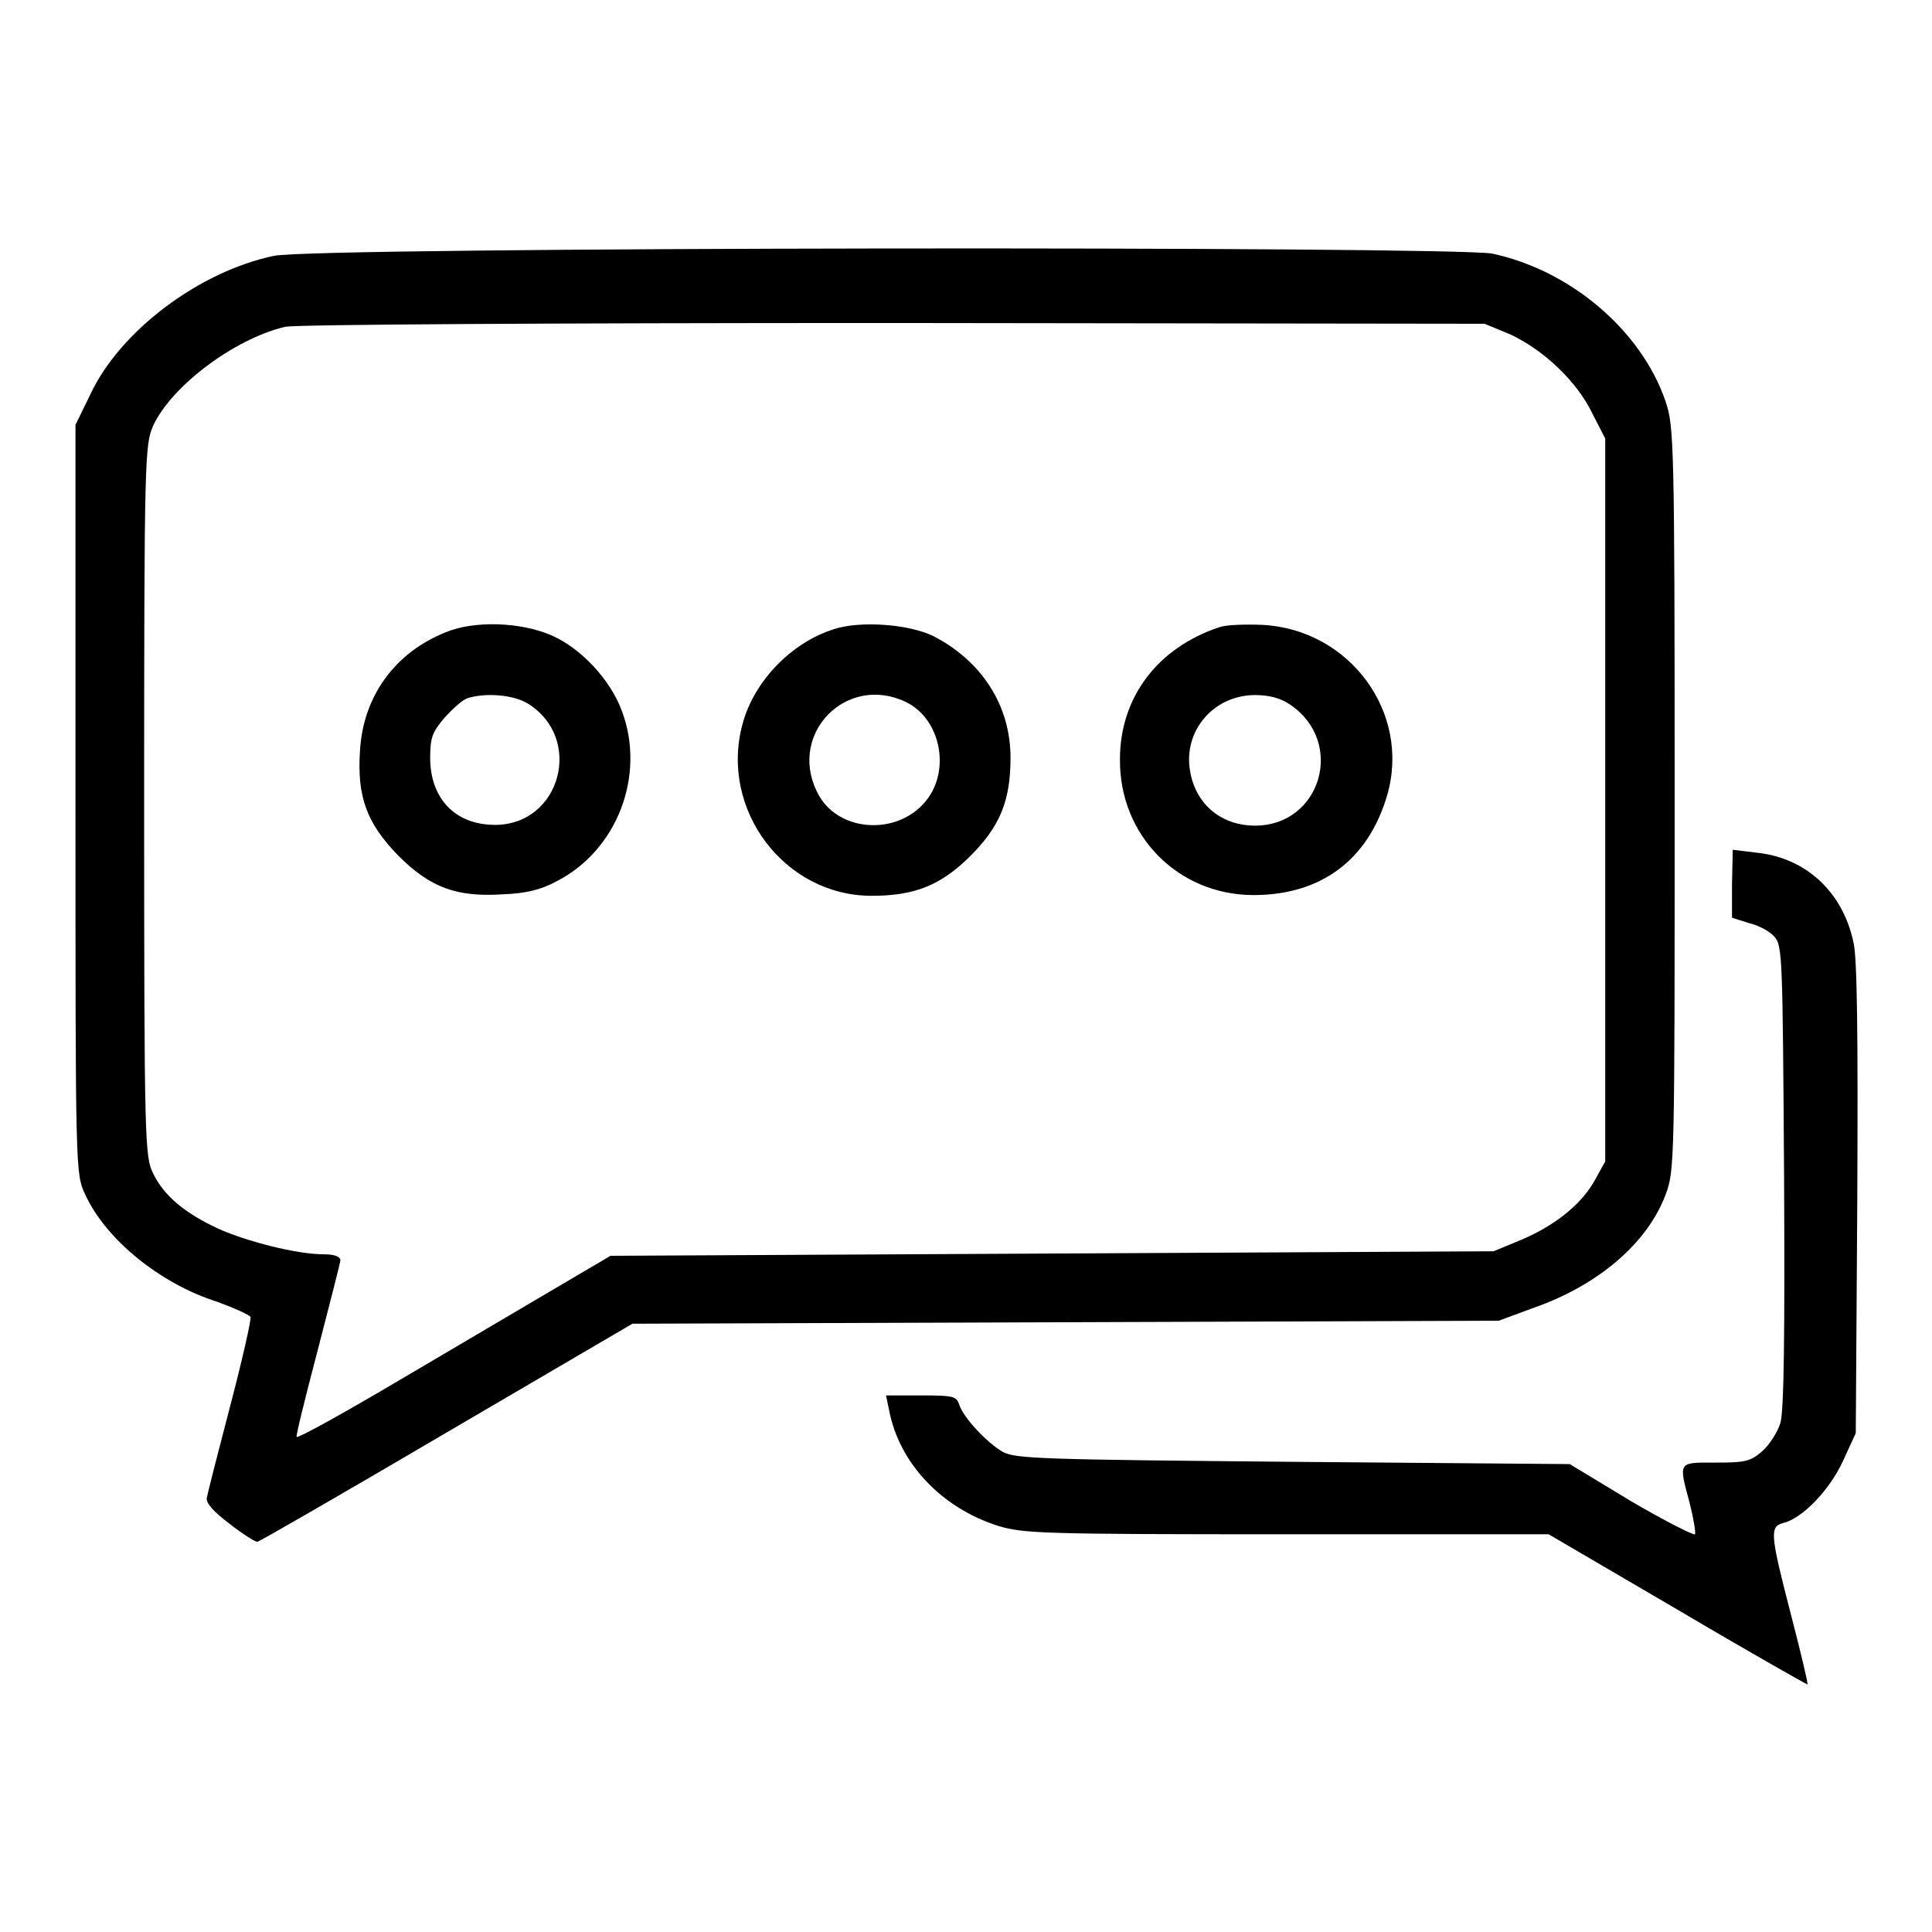
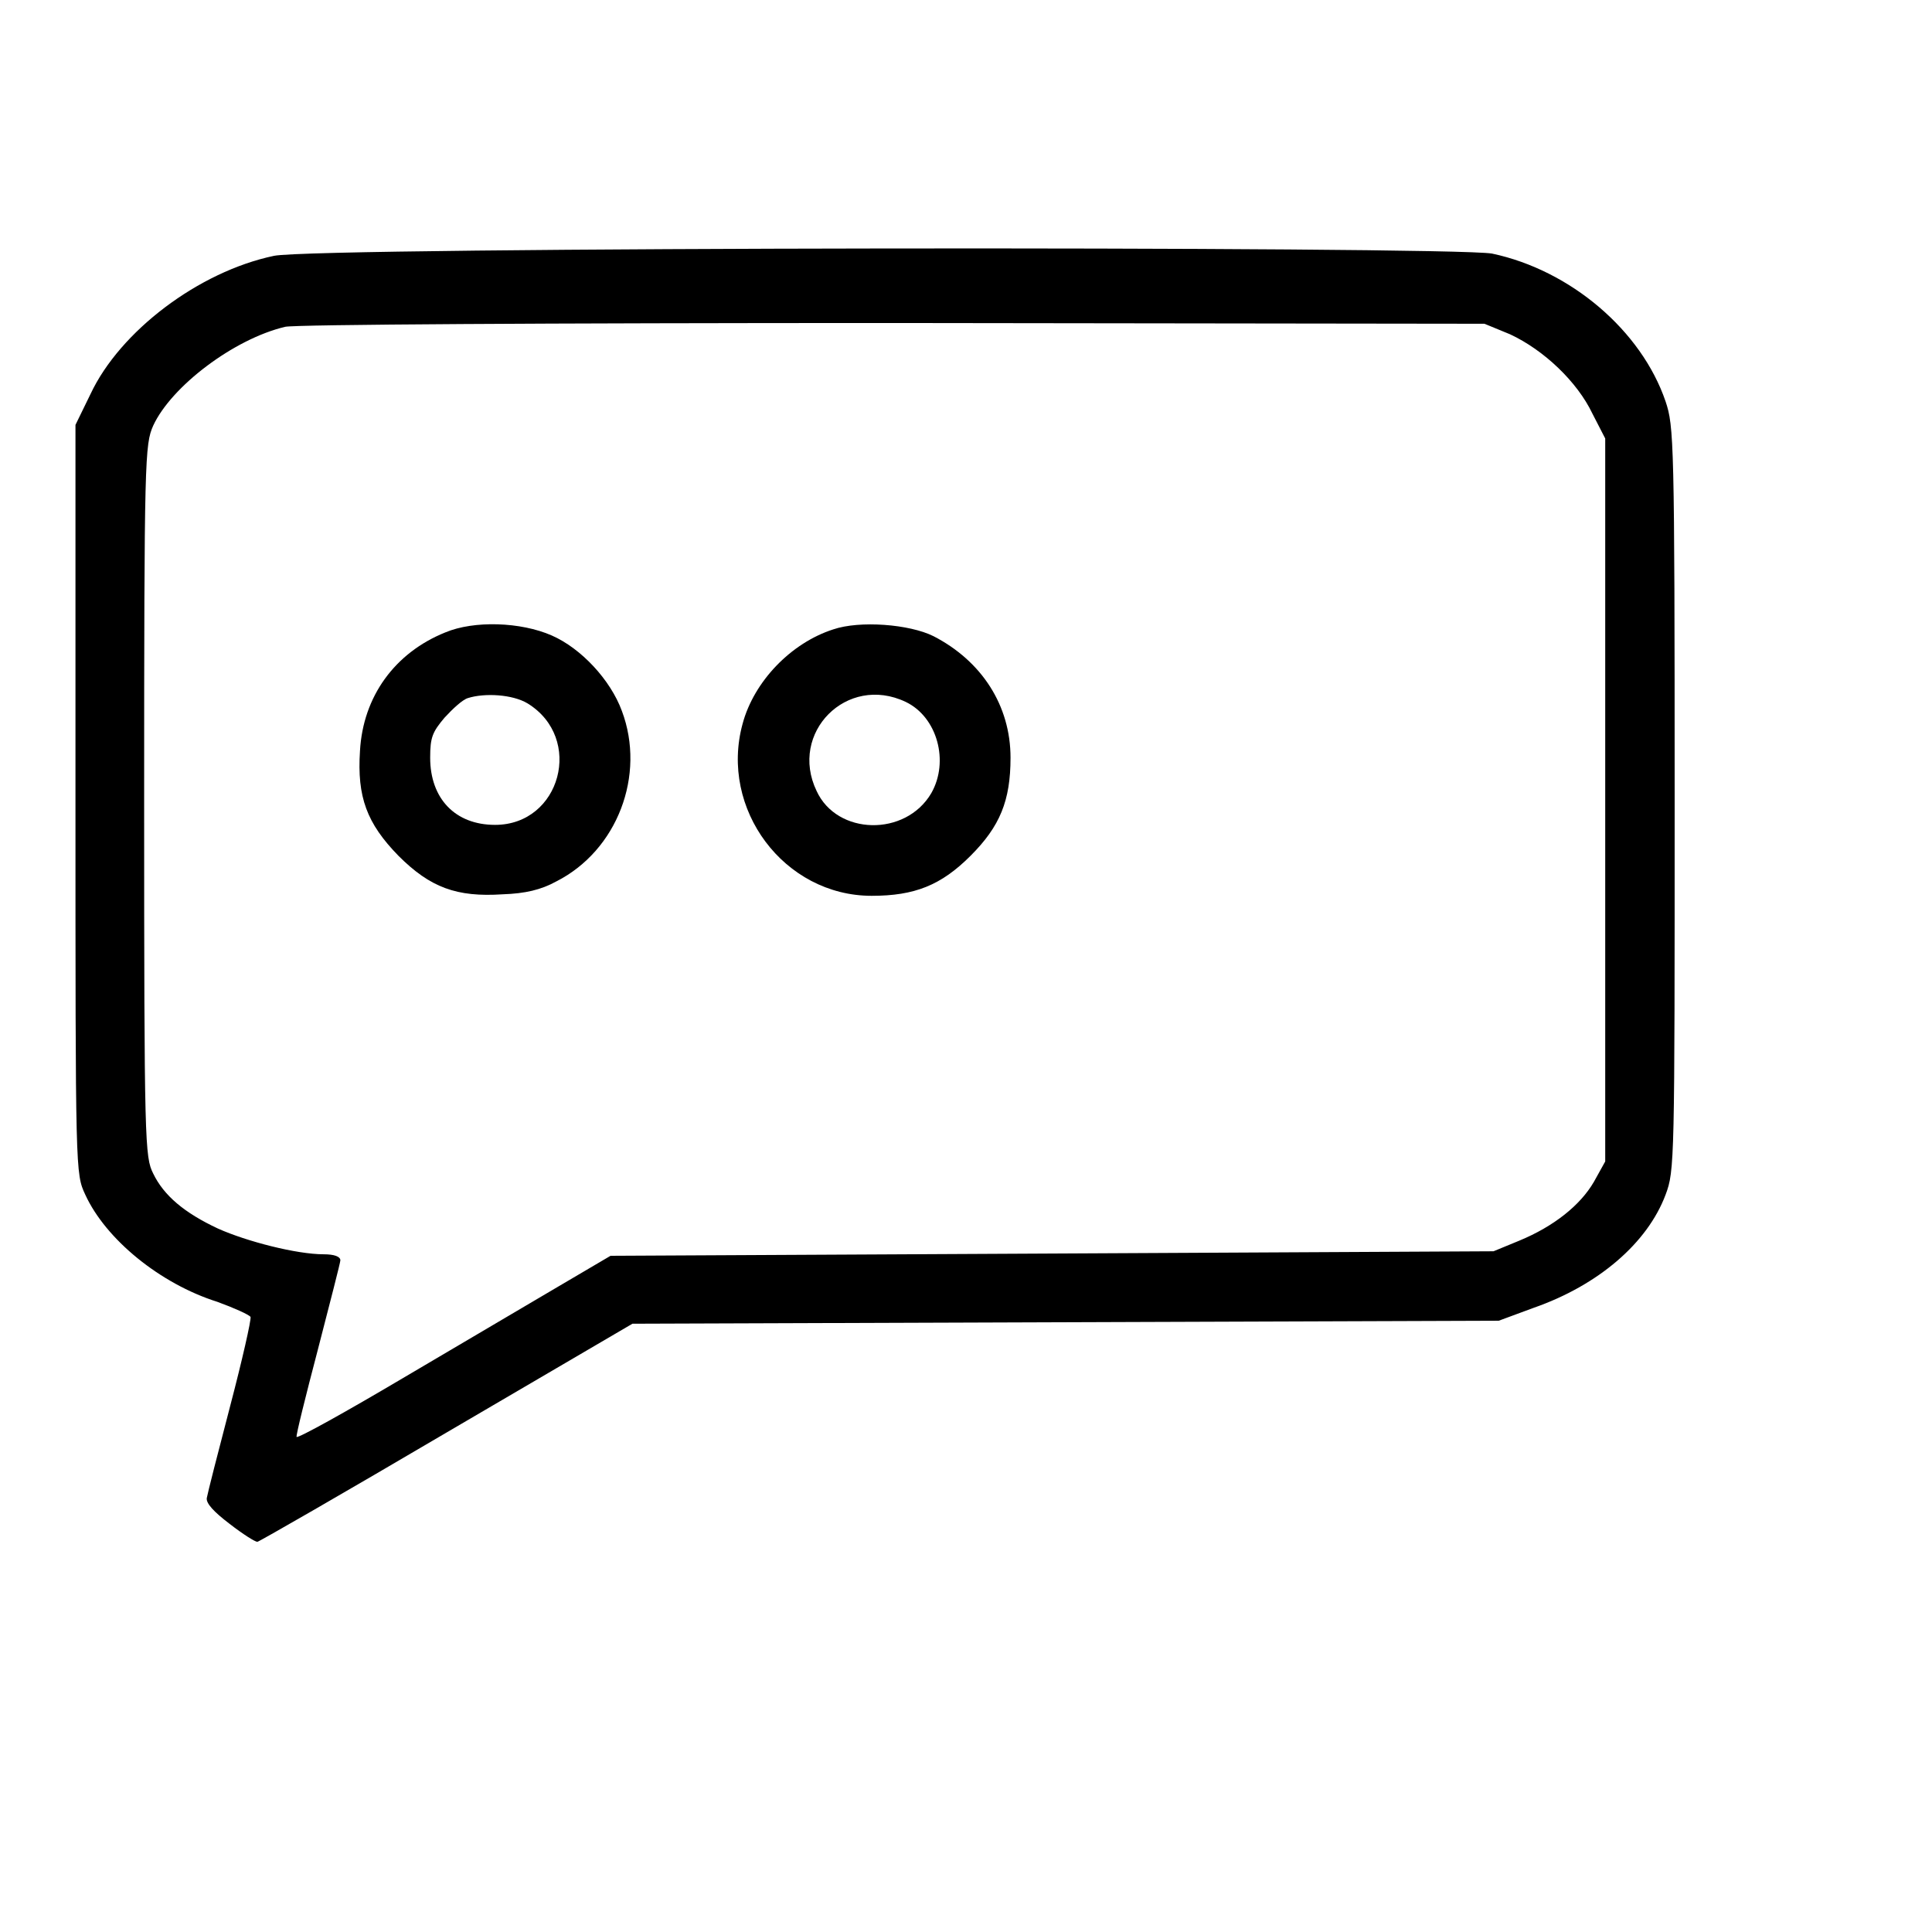
<svg xmlns="http://www.w3.org/2000/svg" version="1.1" x="0px" y="0px" viewBox="0 0 256 256" enable-background="new 0 0 256 256" xml:space="preserve">
  <g>
    <g>
      <g>
        <path fill="#000000" d="M36.3,33.9c-10,2.1-20.4,10-24.3,18.3l-2,4.1v49.6c0,49.6,0,49.6,1.3,52.4c2.7,5.9,9.9,11.8,17.5,14.2c2.2,0.8,4.2,1.7,4.4,2c0.1,0.4-1.1,5.7-2.7,11.8c-1.6,6.1-3,11.6-3.1,12.2c-0.1,0.7,0.9,1.8,3,3.4c1.8,1.4,3.4,2.4,3.7,2.4c0.2,0,11.5-6.5,25.1-14.5l24.6-14.4l57.4-0.2l57.4-0.2l4.6-1.7c8.6-3,15.1-8.6,17.5-15c1.2-3.2,1.2-4.3,1.2-52.5c0-47.5-0.1-49.3-1.2-52.6c-3.2-9.4-12.6-17.4-23-19.6C191.9,32.6,42,32.7,36.3,33.9z M200.1,44.3c4.5,2.1,8.9,6.3,10.9,10.5l1.7,3.3v47.9v47.9l-1.5,2.7c-1.8,3.1-5.3,5.9-9.9,7.8l-3.4,1.4l-58.5,0.3l-58.5,0.3l-6.8,4c-3.7,2.2-13.1,7.7-20.7,12.2c-7.6,4.5-13.9,8-14.1,7.8c-0.1-0.2,1.2-5.4,2.8-11.5c1.6-6.2,3-11.6,3-11.9c0-0.5-0.8-0.8-2.2-0.8c-3.6,0-10.2-1.7-14-3.4c-4.5-2.1-7.2-4.4-8.6-7.3c-1.1-2.2-1.2-3.8-1.2-49.4c0-45.6,0.1-47.2,1.2-49.7c2.4-5.2,10.7-11.5,17.5-13.1c1.4-0.3,34.3-0.5,80.6-0.5l78.3,0.1L200.1,44.3z" />
        <path fill="#000000" d="M59,83.8c-6.7,2.7-10.9,8.5-11.3,15.7c-0.4,6.1,0.9,9.6,5.1,13.9c4.2,4.2,7.7,5.5,13.8,5.1c3-0.1,5.1-0.6,7.1-1.7c8.1-4.1,11.9-14.1,8.7-22.6c-1.5-4.1-5.4-8.3-9.3-10C69,82.4,62.8,82.2,59,83.8z M69.9,93.2c7.5,4.6,4.4,16.1-4.3,16.1c-5.3,0-8.6-3.5-8.6-8.9c0-2.7,0.3-3.4,1.9-5.3c1.1-1.2,2.4-2.4,3.1-2.6C64.2,91.8,67.9,92,69.9,93.2z" />
        <path fill="#000000" d="M110.4,83.4c-5.6,1.8-10.5,6.9-12,12.5c-3.1,11.3,5.5,22.8,17.1,22.8c5.7,0,9.2-1.4,13.1-5.3s5.3-7.3,5.3-13c0-6.9-3.8-12.8-10.2-16.1C120.5,82.7,113.9,82.2,110.4,83.4z M120,93c4.2,2,5.8,7.9,3.4,12.1c-3.4,5.8-12.5,5.6-15.2-0.3C104.5,97.1,112.2,89.3,120,93z" />
-         <path fill="#000000" d="M161.6,83.1c-8.2,2.7-13.2,9.3-13.2,17.5c-0.1,10.1,7.7,18,17.7,18c9,0,15.2-4.7,17.7-13.2c3.2-11-5-22-16.5-22.6C164.9,82.7,162.4,82.8,161.6,83.1z M171,93.4c7.3,5,4,16-4.7,16c-4.7,0-8.2-3.1-8.7-7.9c-0.5-5.1,3.5-9.4,8.7-9.4C168.2,92.1,169.7,92.5,171,93.4z" />
-         <path fill="#000000" d="M229.5,117.1v4.5l2.2,0.7c1.3,0.3,2.8,1.1,3.4,1.8c1.1,1.2,1.1,2.7,1.3,31.8c0.1,20.4,0,31.2-0.5,32.7c-0.4,1.2-1.4,2.8-2.4,3.7c-1.6,1.4-2.4,1.5-6.2,1.5c-5,0-4.9-0.2-3.4,5.4c0.5,2,0.8,3.8,0.7,4.1c-0.1,0.2-3.9-1.7-8.5-4.4L208,194l-36.6-0.3c-33-0.3-36.8-0.4-38.5-1.3c-2.1-1.2-5.3-4.6-5.8-6.3c-0.4-1.1-0.8-1.2-5-1.2h-4.7l0.4,1.9c1.3,7,6.9,13,14.5,15.4c3.3,1,6.1,1.1,38.2,1.1h34.7l17.1,10c9.3,5.5,17.1,9.9,17.2,9.9c0.1-0.1-0.9-4.3-2.2-9.3c-2.8-10.8-2.8-11.6-1-12.1c2.5-0.6,6.1-4.3,7.9-8.2l1.7-3.7l0.2-31c0.1-21.2,0-32-0.5-34c-1.4-6.7-6.3-11.2-12.7-11.9l-3.3-0.4L229.5,117.1L229.5,117.1z" />
      </g>
    </g>
  </g>
</svg>